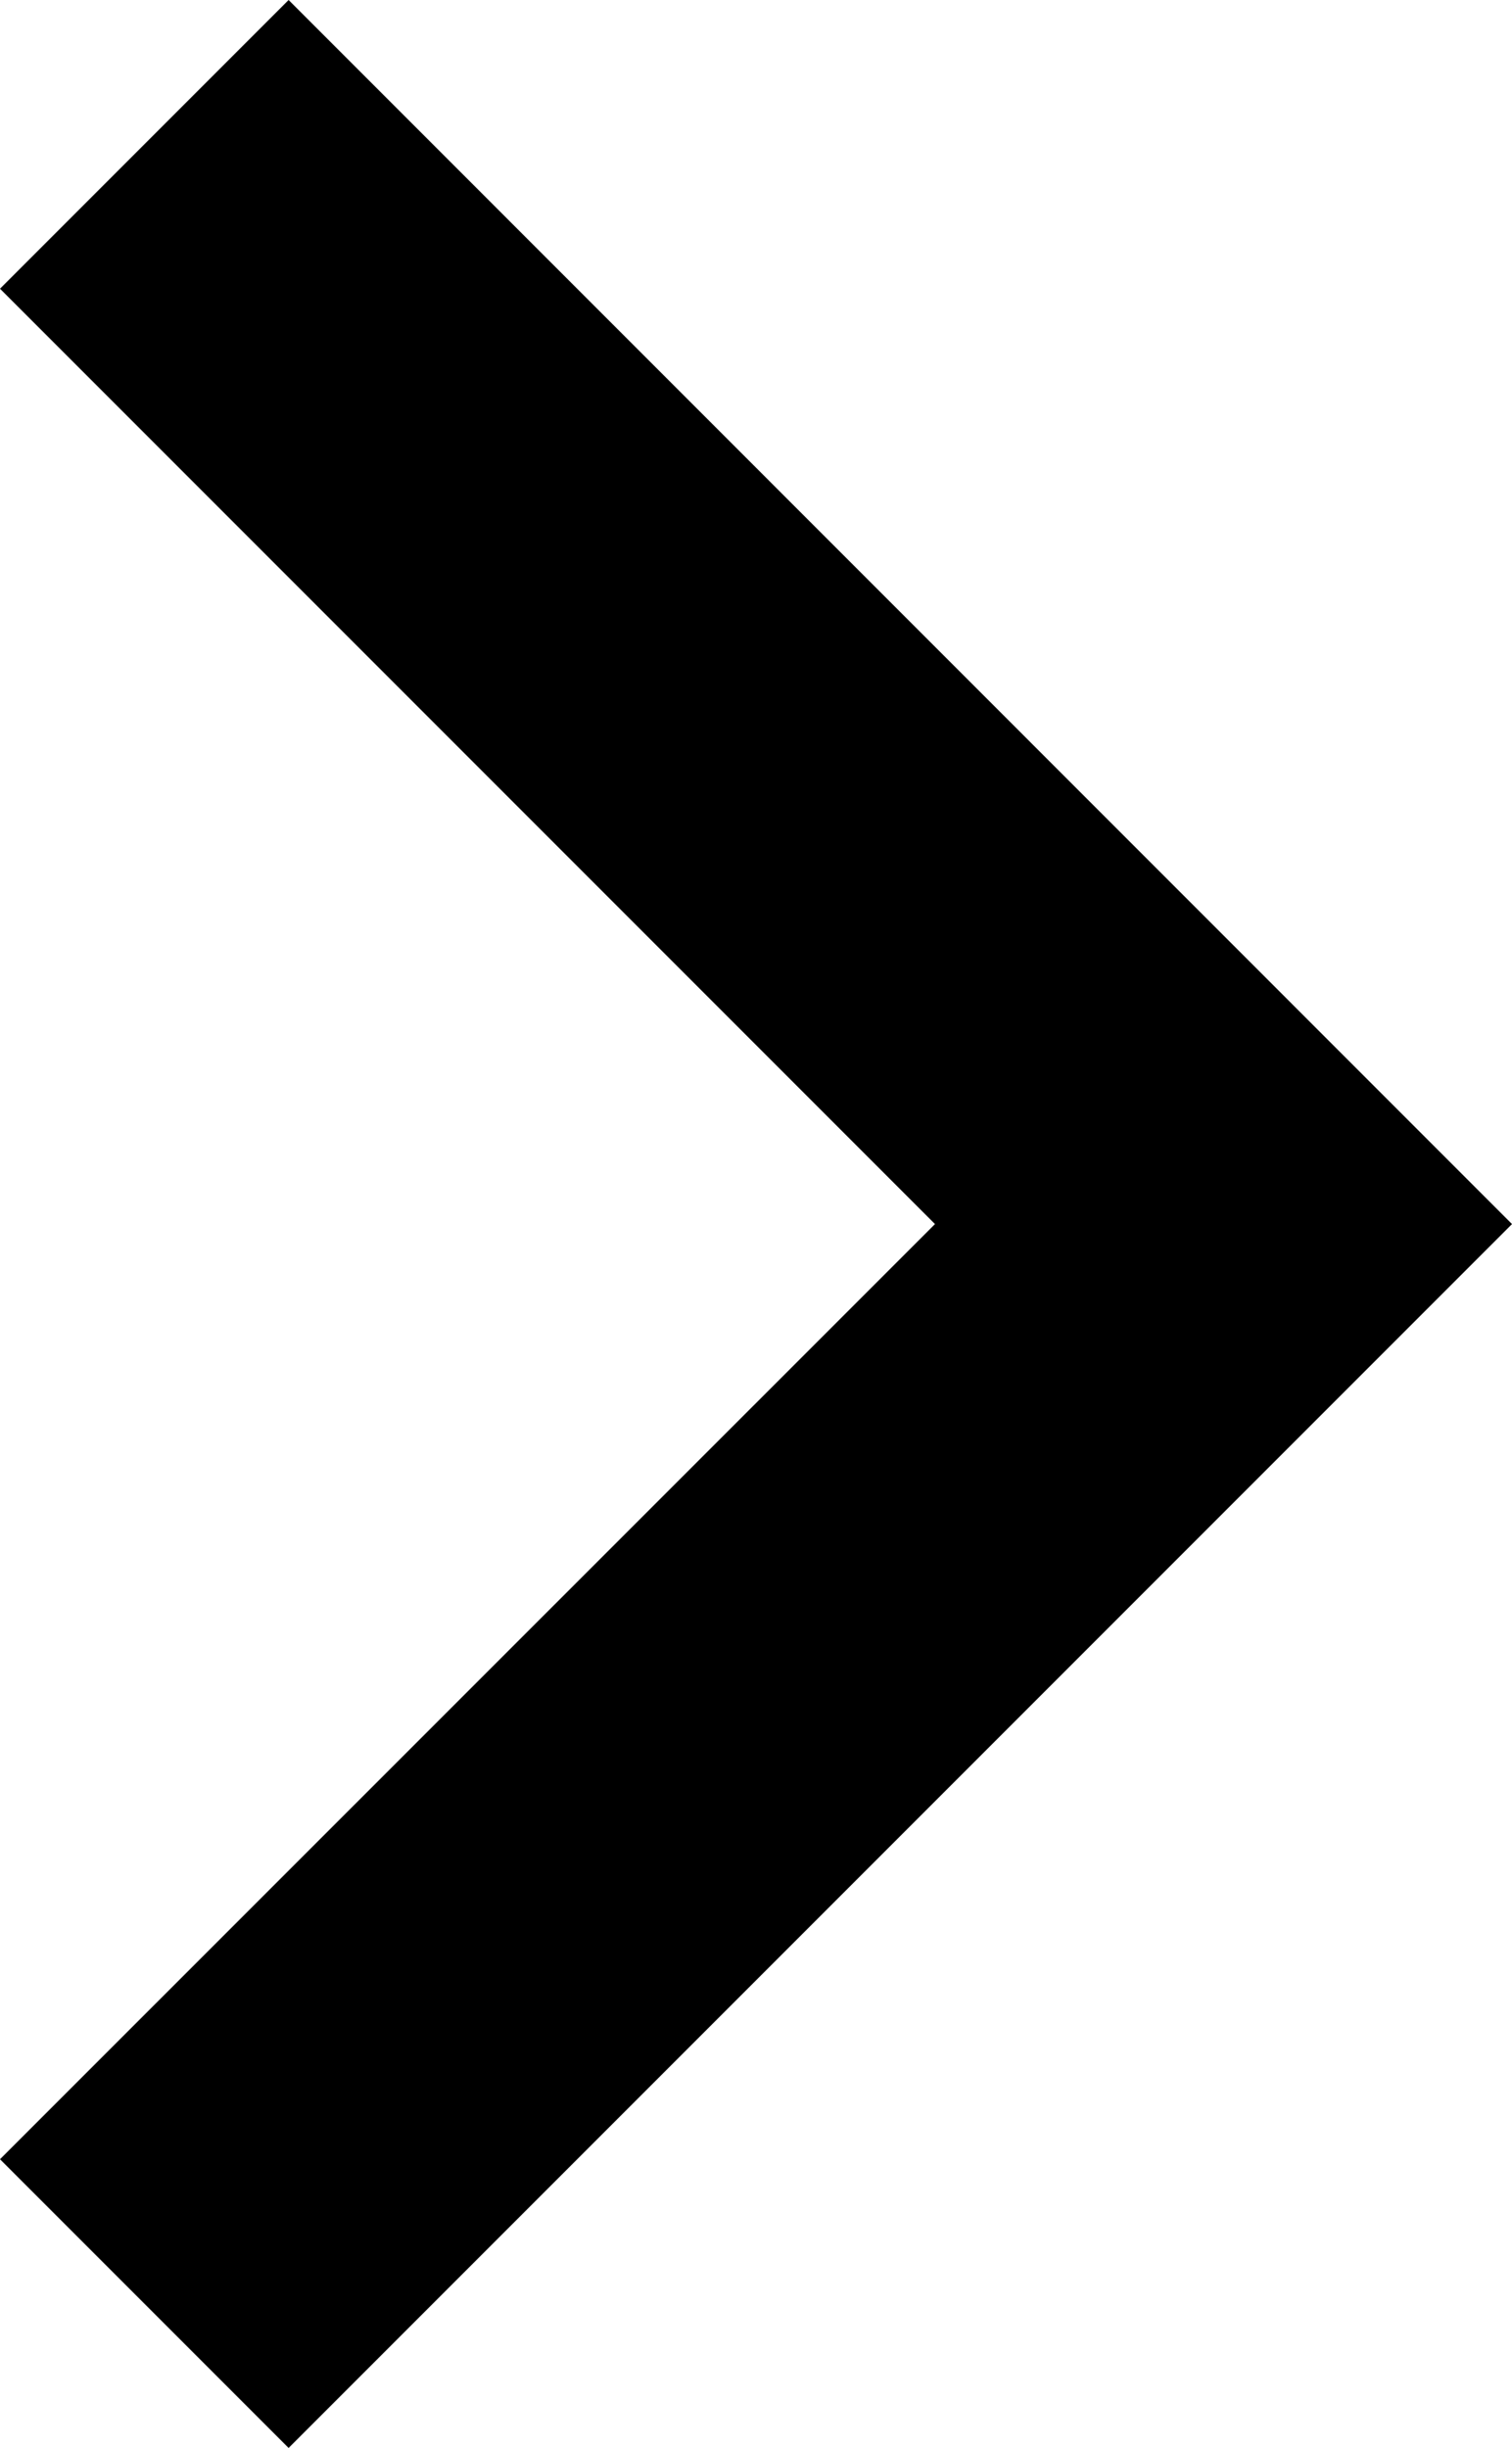
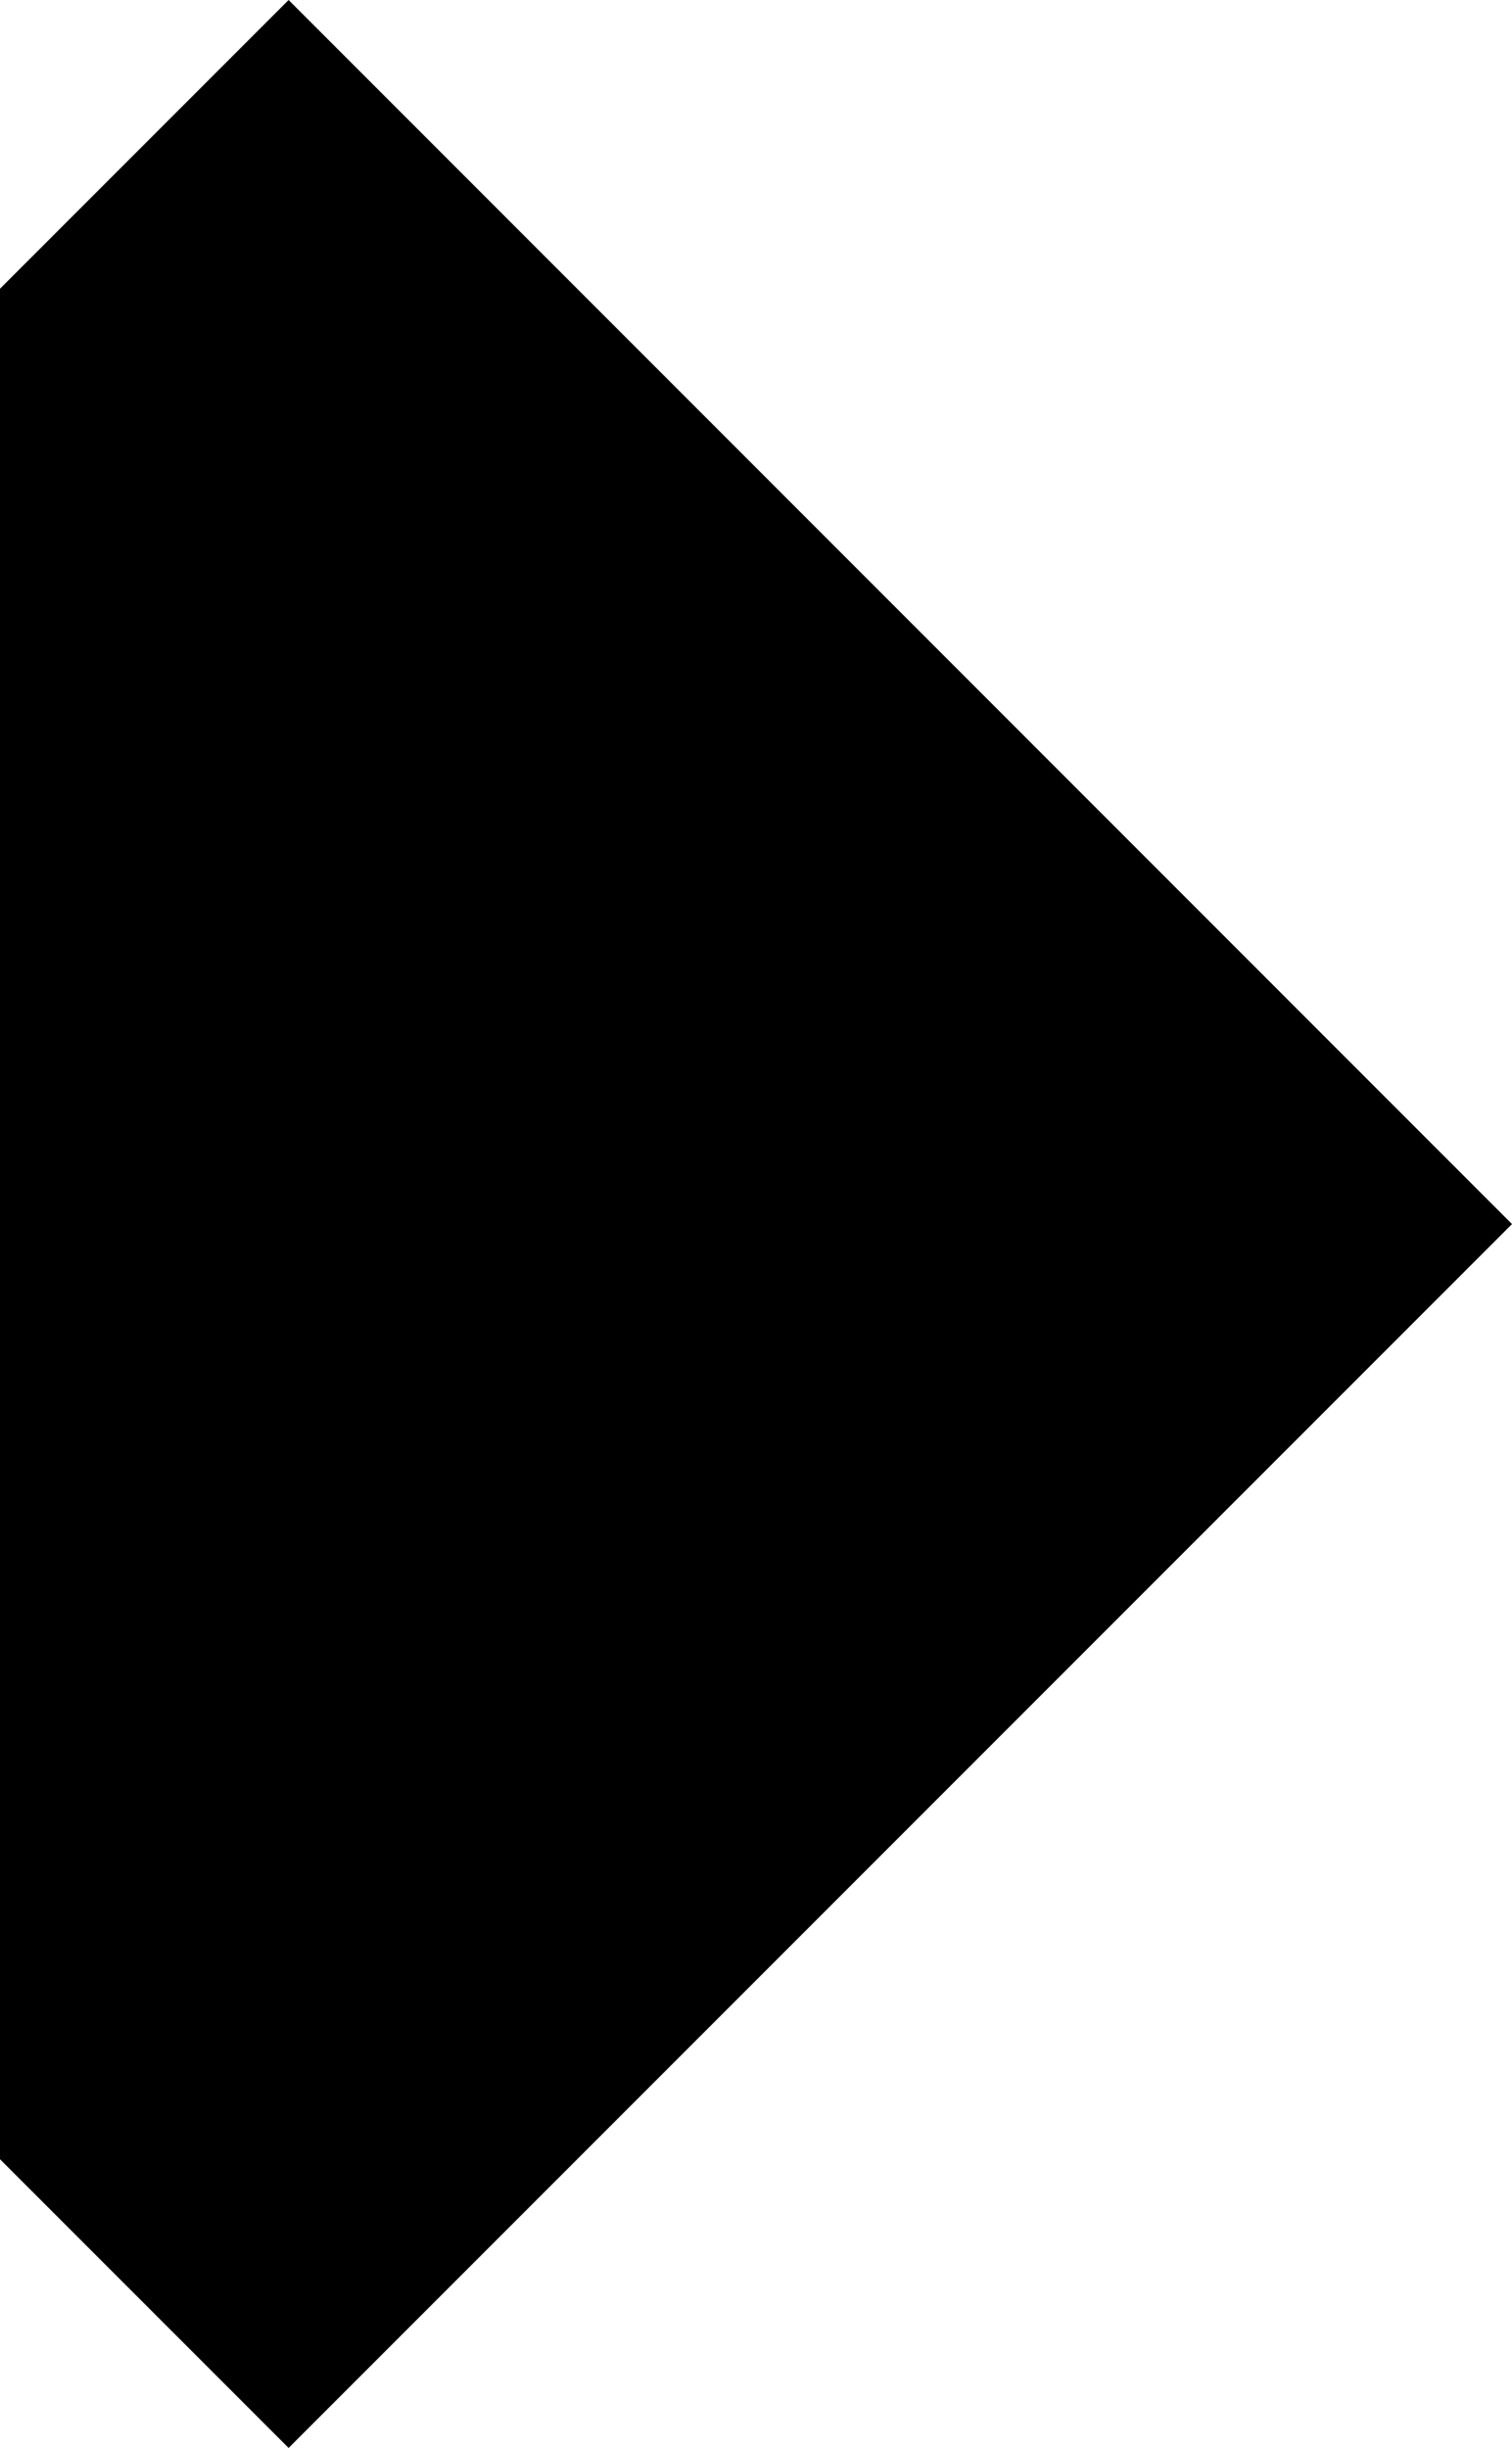
<svg xmlns="http://www.w3.org/2000/svg" id="グループ_408" data-name="グループ 408" width="8" height="12.947" viewBox="0 0 8 12.947">
-   <path id="パス_97" data-name="パス 97" d="M50.434,0,48.907,1.527l4.947,4.947L48.907,11.42l1.527,1.527,6.473-6.473Z" transform="translate(-48.907)" />
+   <path id="パス_97" data-name="パス 97" d="M50.434,0,48.907,1.527L48.907,11.42l1.527,1.527,6.473-6.473Z" transform="translate(-48.907)" />
</svg>